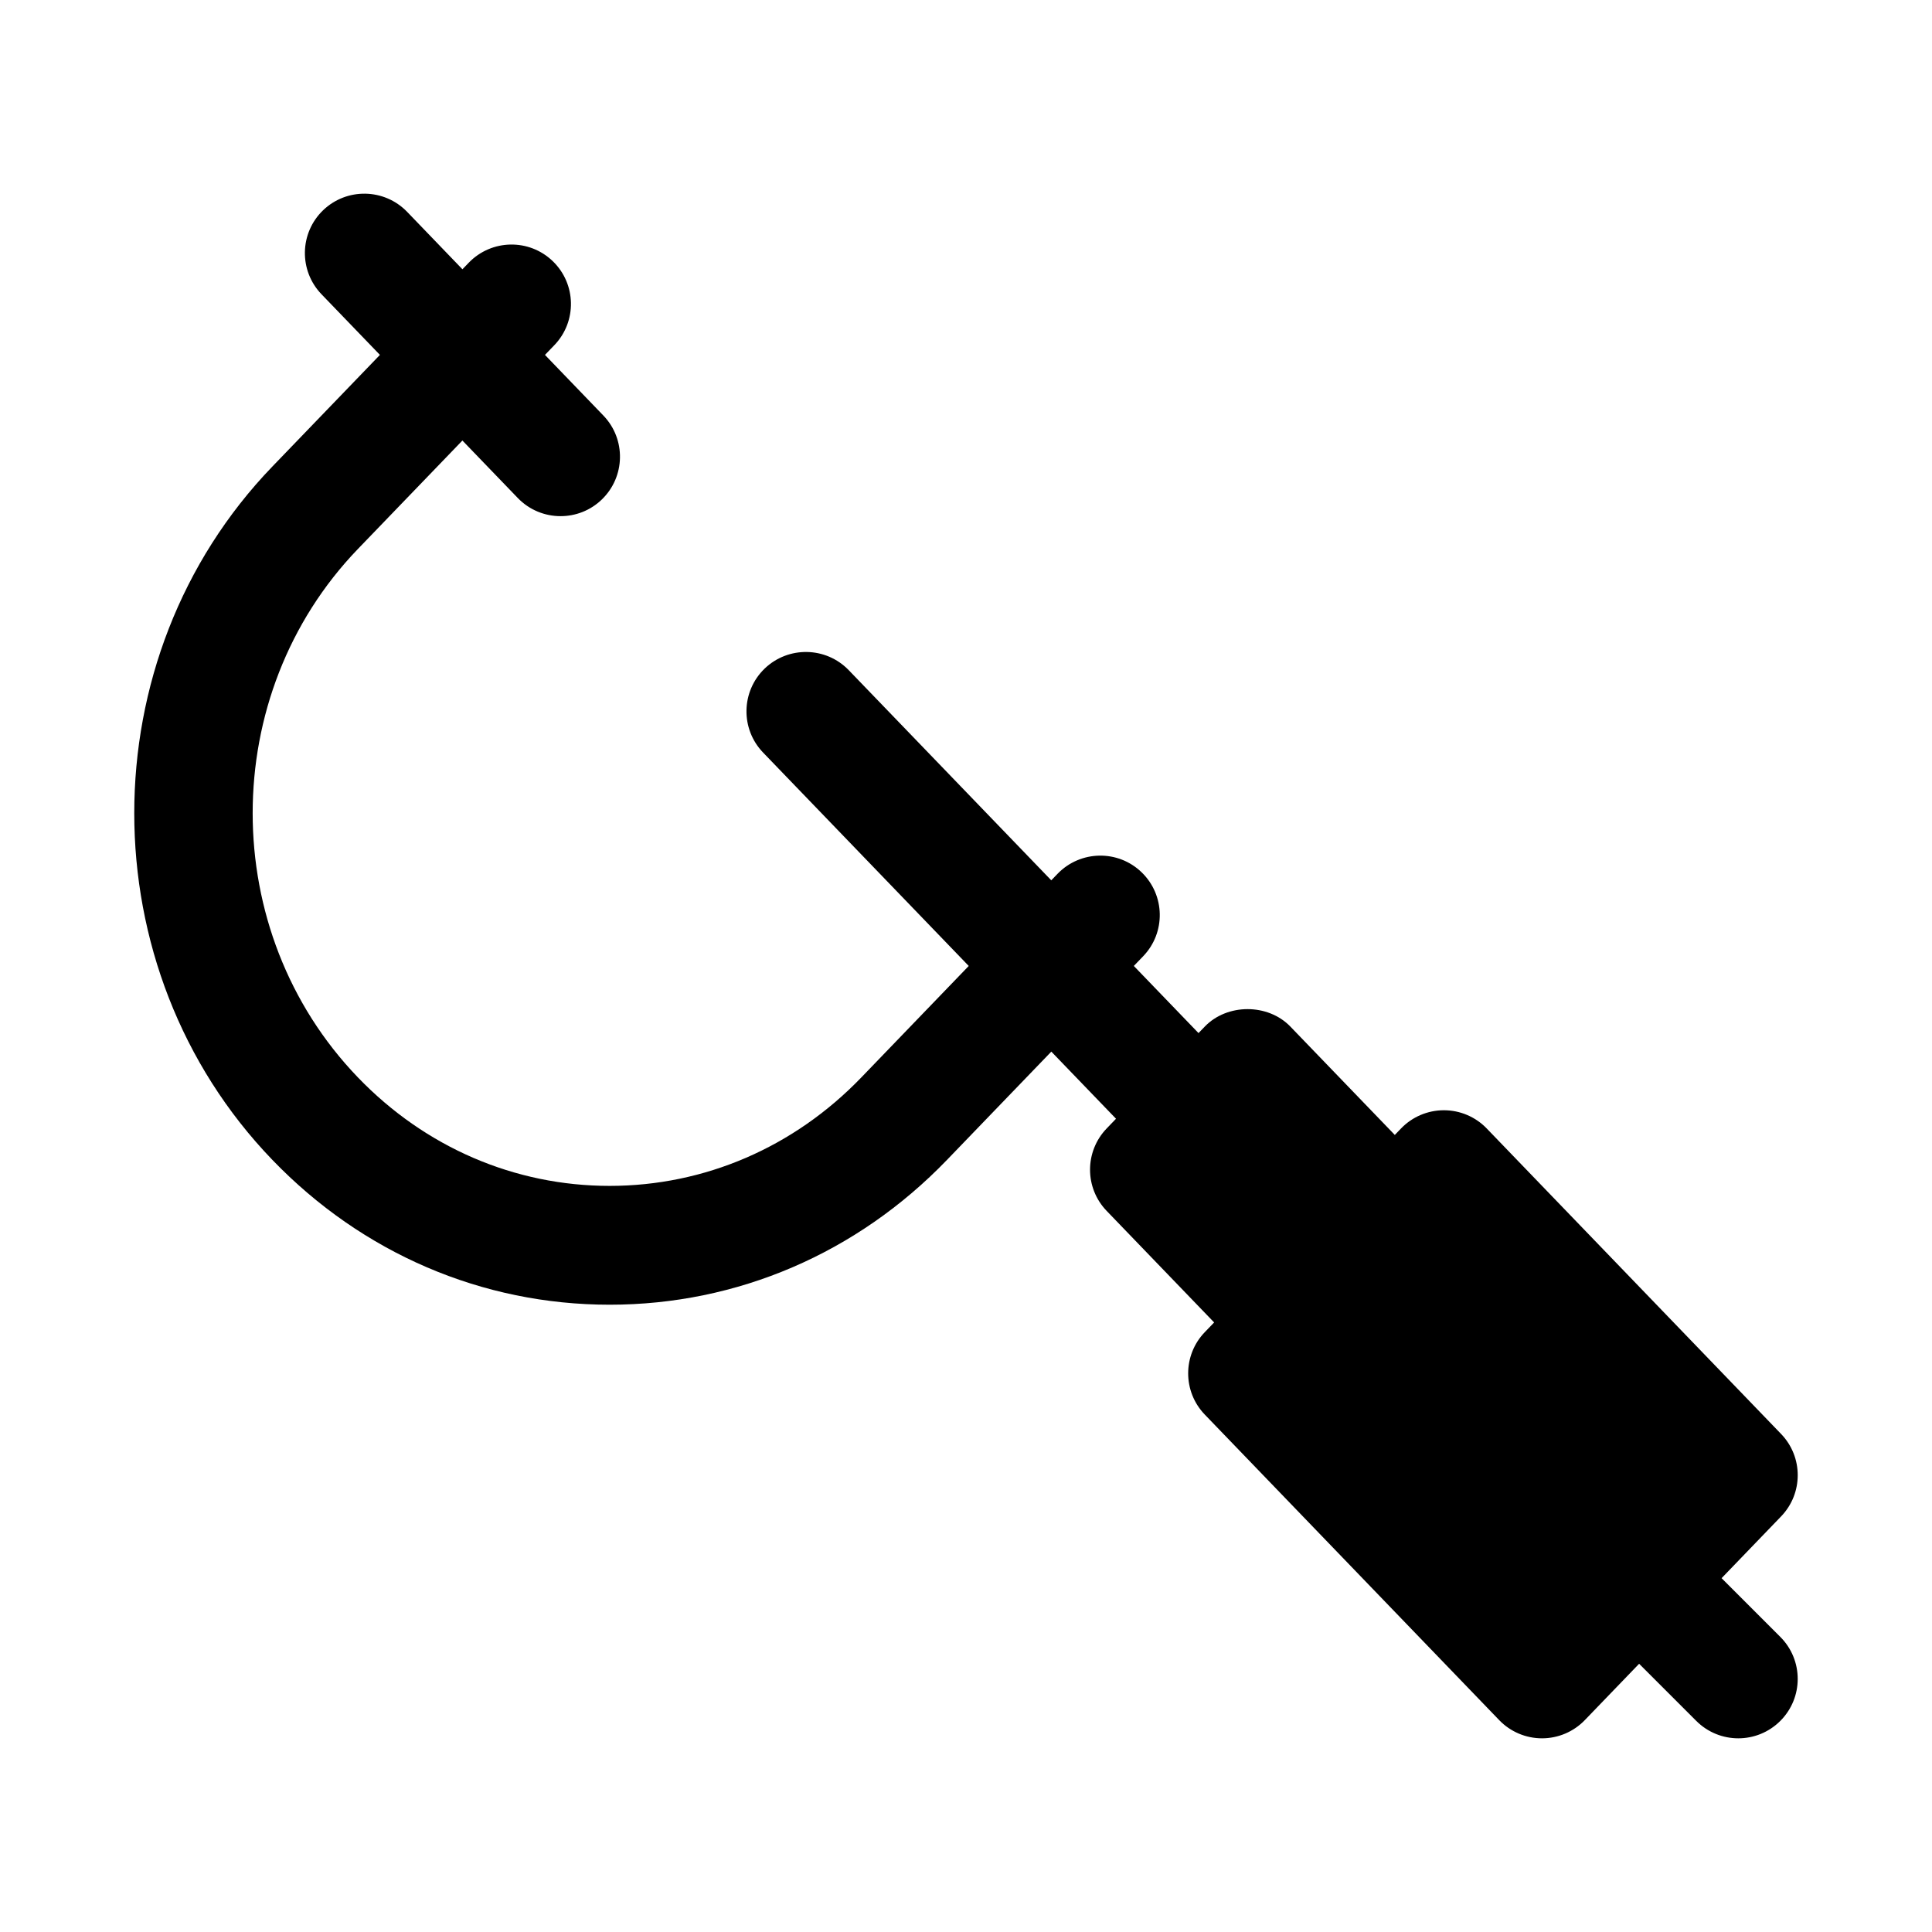
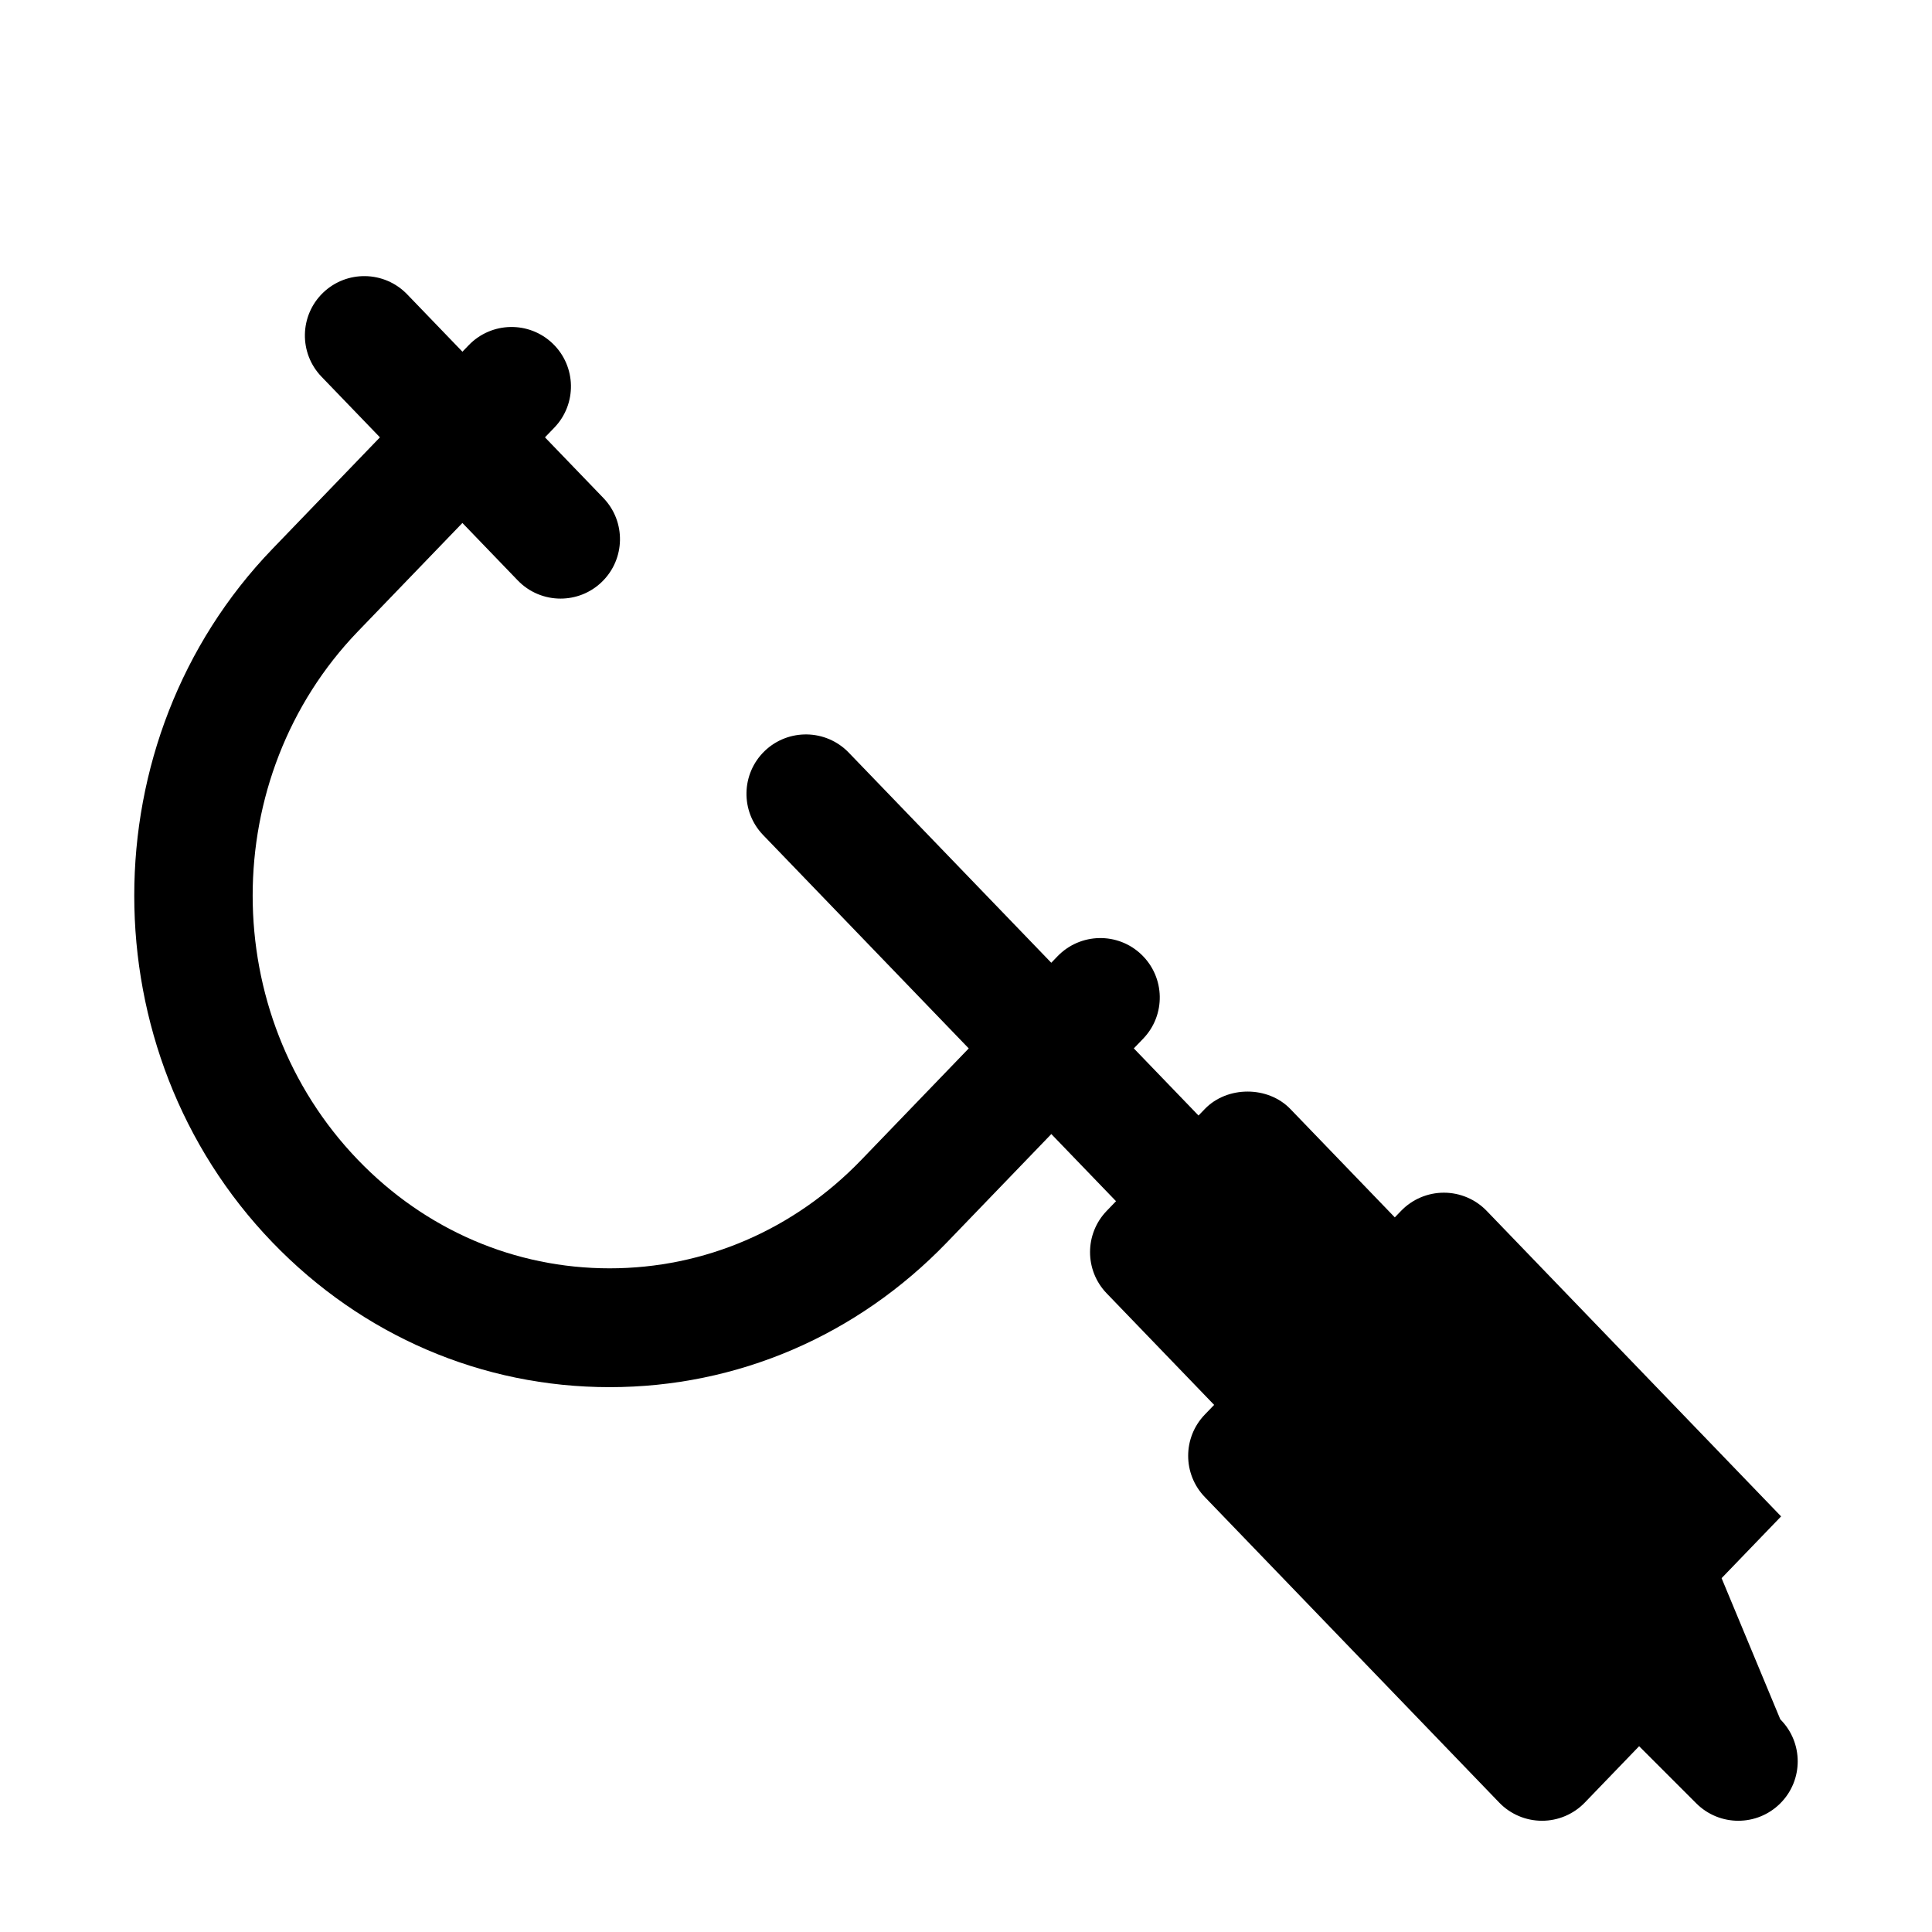
<svg xmlns="http://www.w3.org/2000/svg" fill="#000000" width="800px" height="800px" version="1.1" viewBox="144 144 512 512">
-   <path d="m600.24 562.23 15.77-16.367c5.875-6.098 5.875-15.754 0-21.848l-78.023-80.969c-2.969-3.082-7.066-4.82-11.344-4.82-4.273 0-8.375 1.738-11.344 4.82l-1.66 1.723-27.676-28.715c-5.945-6.172-16.754-6.156-22.684 0l-1.66 1.723-17.145-17.793 2.473-2.566c6.035-6.266 5.844-16.227-0.418-22.262-6.25-6.035-16.223-5.844-22.27 0.414l-1.66 1.723-53.684-55.703c-6.027-6.242-16-6.434-22.27-0.414-6.258 6.035-6.453 15.996-0.414 22.262l54.496 56.551-28.484 29.559c-17.848 18.52-41.539 28.723-66.688 28.723-25.16 0-48.836-10.203-66.68-28.723-37.219-38.625-37.219-101.47 0-140.09l27.668-28.715 14.668 15.223c3.09 3.207 7.211 4.82 11.344 4.82 3.938 0 7.875-1.461 10.926-4.406 6.258-6.035 6.453-16 0.414-22.266l-15.473-16.062 2.481-2.574c6.035-6.266 5.844-16.23-0.414-22.266-6.258-6.035-16.23-5.844-22.27 0.414l-1.668 1.73-14.66-15.219c-6.039-6.25-16.004-6.434-22.27-0.414-6.258 6.035-6.449 15.996-0.414 22.262l15.48 16.066-28.484 29.562c-48.828 50.672-48.828 133.12 0 183.79 23.836 24.73 55.57 38.359 89.359 38.359h0.008c33.793 0 65.527-13.621 89.375-38.359l27.668-28.715 17.145 17.793-2.477 2.574c-5.875 6.098-5.875 15.754 0 21.848l28.48 29.559-2.477 2.57c-5.875 6.098-5.875 15.75 0 21.848l78.023 80.973c2.965 3.082 7.066 4.82 11.34 4.82 4.273 0 8.375-1.738 11.344-4.82l14.395-14.938 15.148 15.145c3.074 3.074 7.102 4.613 11.133 4.613 4.027 0 8.059-1.539 11.133-4.613 6.152-6.148 6.152-16.113 0-22.266z" />
+   <path d="m600.24 562.23 15.77-16.367l-78.023-80.969c-2.969-3.082-7.066-4.82-11.344-4.82-4.273 0-8.375 1.738-11.344 4.82l-1.66 1.723-27.676-28.715c-5.945-6.172-16.754-6.156-22.684 0l-1.66 1.723-17.145-17.793 2.473-2.566c6.035-6.266 5.844-16.227-0.418-22.262-6.25-6.035-16.223-5.844-22.27 0.414l-1.66 1.723-53.684-55.703c-6.027-6.242-16-6.434-22.27-0.414-6.258 6.035-6.453 15.996-0.414 22.262l54.496 56.551-28.484 29.559c-17.848 18.52-41.539 28.723-66.688 28.723-25.16 0-48.836-10.203-66.68-28.723-37.219-38.625-37.219-101.47 0-140.09l27.668-28.715 14.668 15.223c3.09 3.207 7.211 4.82 11.344 4.82 3.938 0 7.875-1.461 10.926-4.406 6.258-6.035 6.453-16 0.414-22.266l-15.473-16.062 2.481-2.574c6.035-6.266 5.844-16.23-0.414-22.266-6.258-6.035-16.23-5.844-22.27 0.414l-1.668 1.73-14.66-15.219c-6.039-6.25-16.004-6.434-22.27-0.414-6.258 6.035-6.449 15.996-0.414 22.262l15.48 16.066-28.484 29.562c-48.828 50.672-48.828 133.12 0 183.79 23.836 24.73 55.57 38.359 89.359 38.359h0.008c33.793 0 65.527-13.621 89.375-38.359l27.668-28.715 17.145 17.793-2.477 2.574c-5.875 6.098-5.875 15.754 0 21.848l28.48 29.559-2.477 2.57c-5.875 6.098-5.875 15.75 0 21.848l78.023 80.973c2.965 3.082 7.066 4.82 11.34 4.82 4.273 0 8.375-1.738 11.344-4.82l14.395-14.938 15.148 15.145c3.074 3.074 7.102 4.613 11.133 4.613 4.027 0 8.059-1.539 11.133-4.613 6.152-6.148 6.152-16.113 0-22.266z" />
</svg>